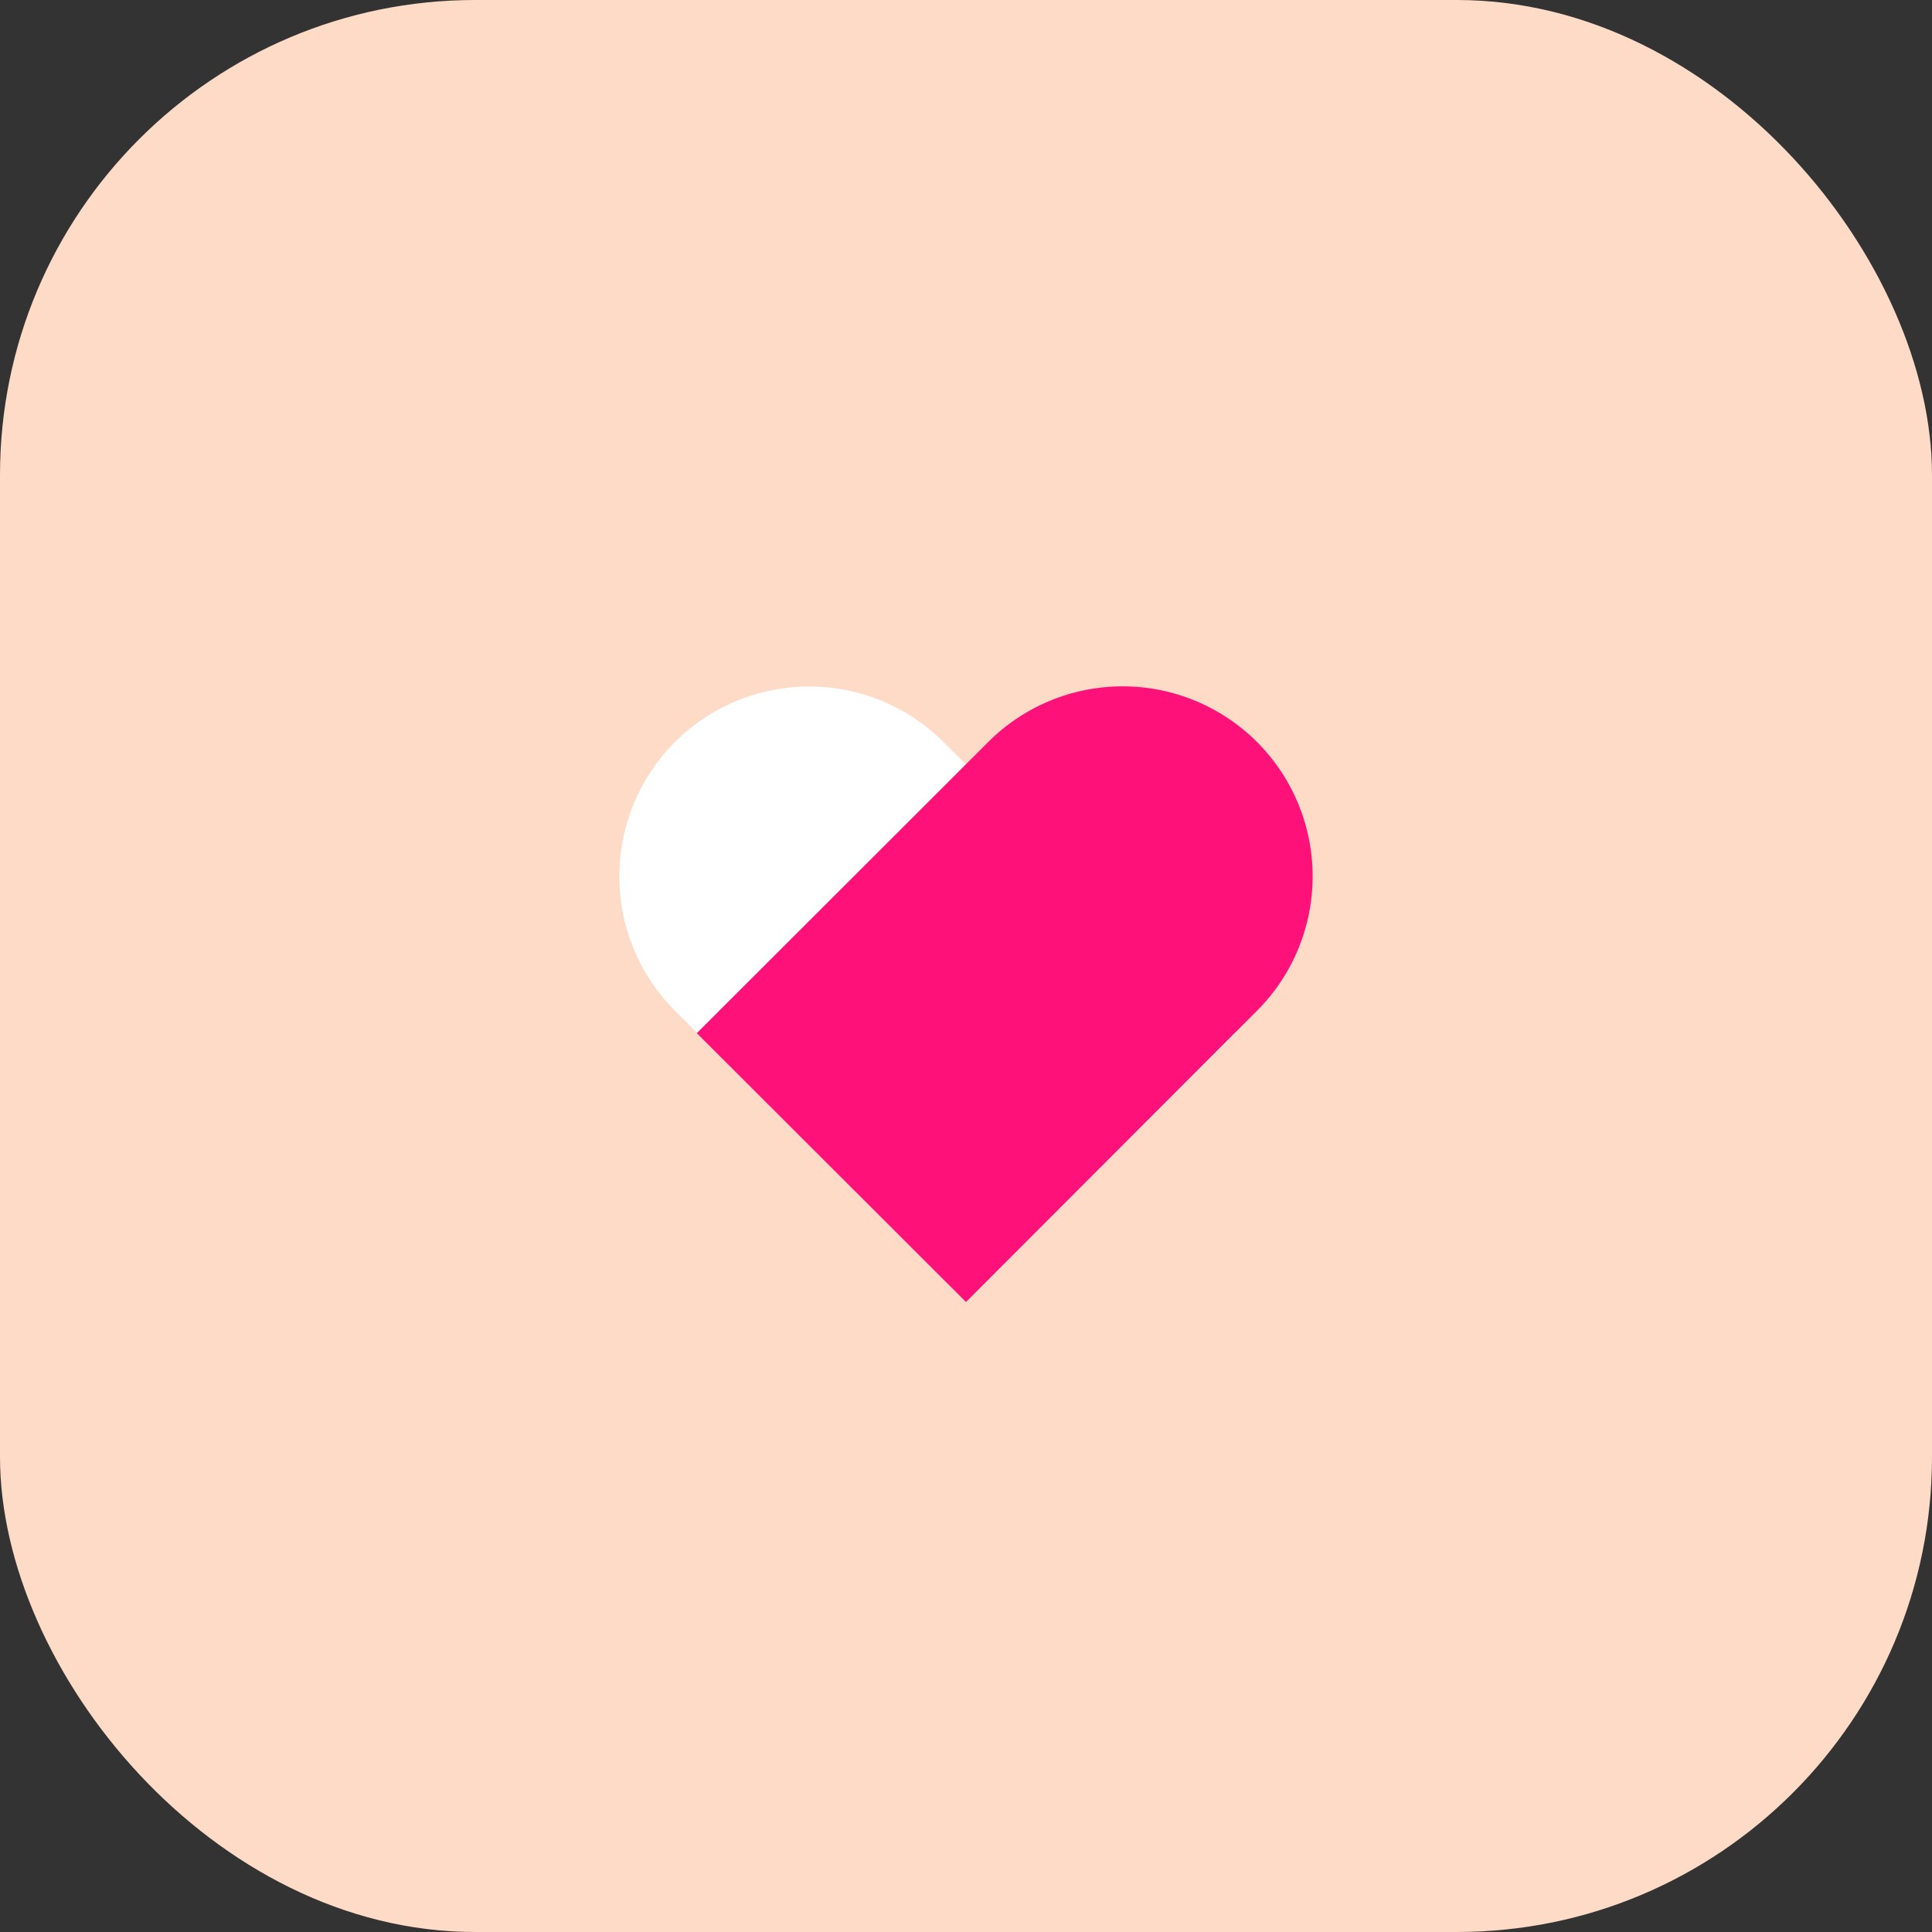
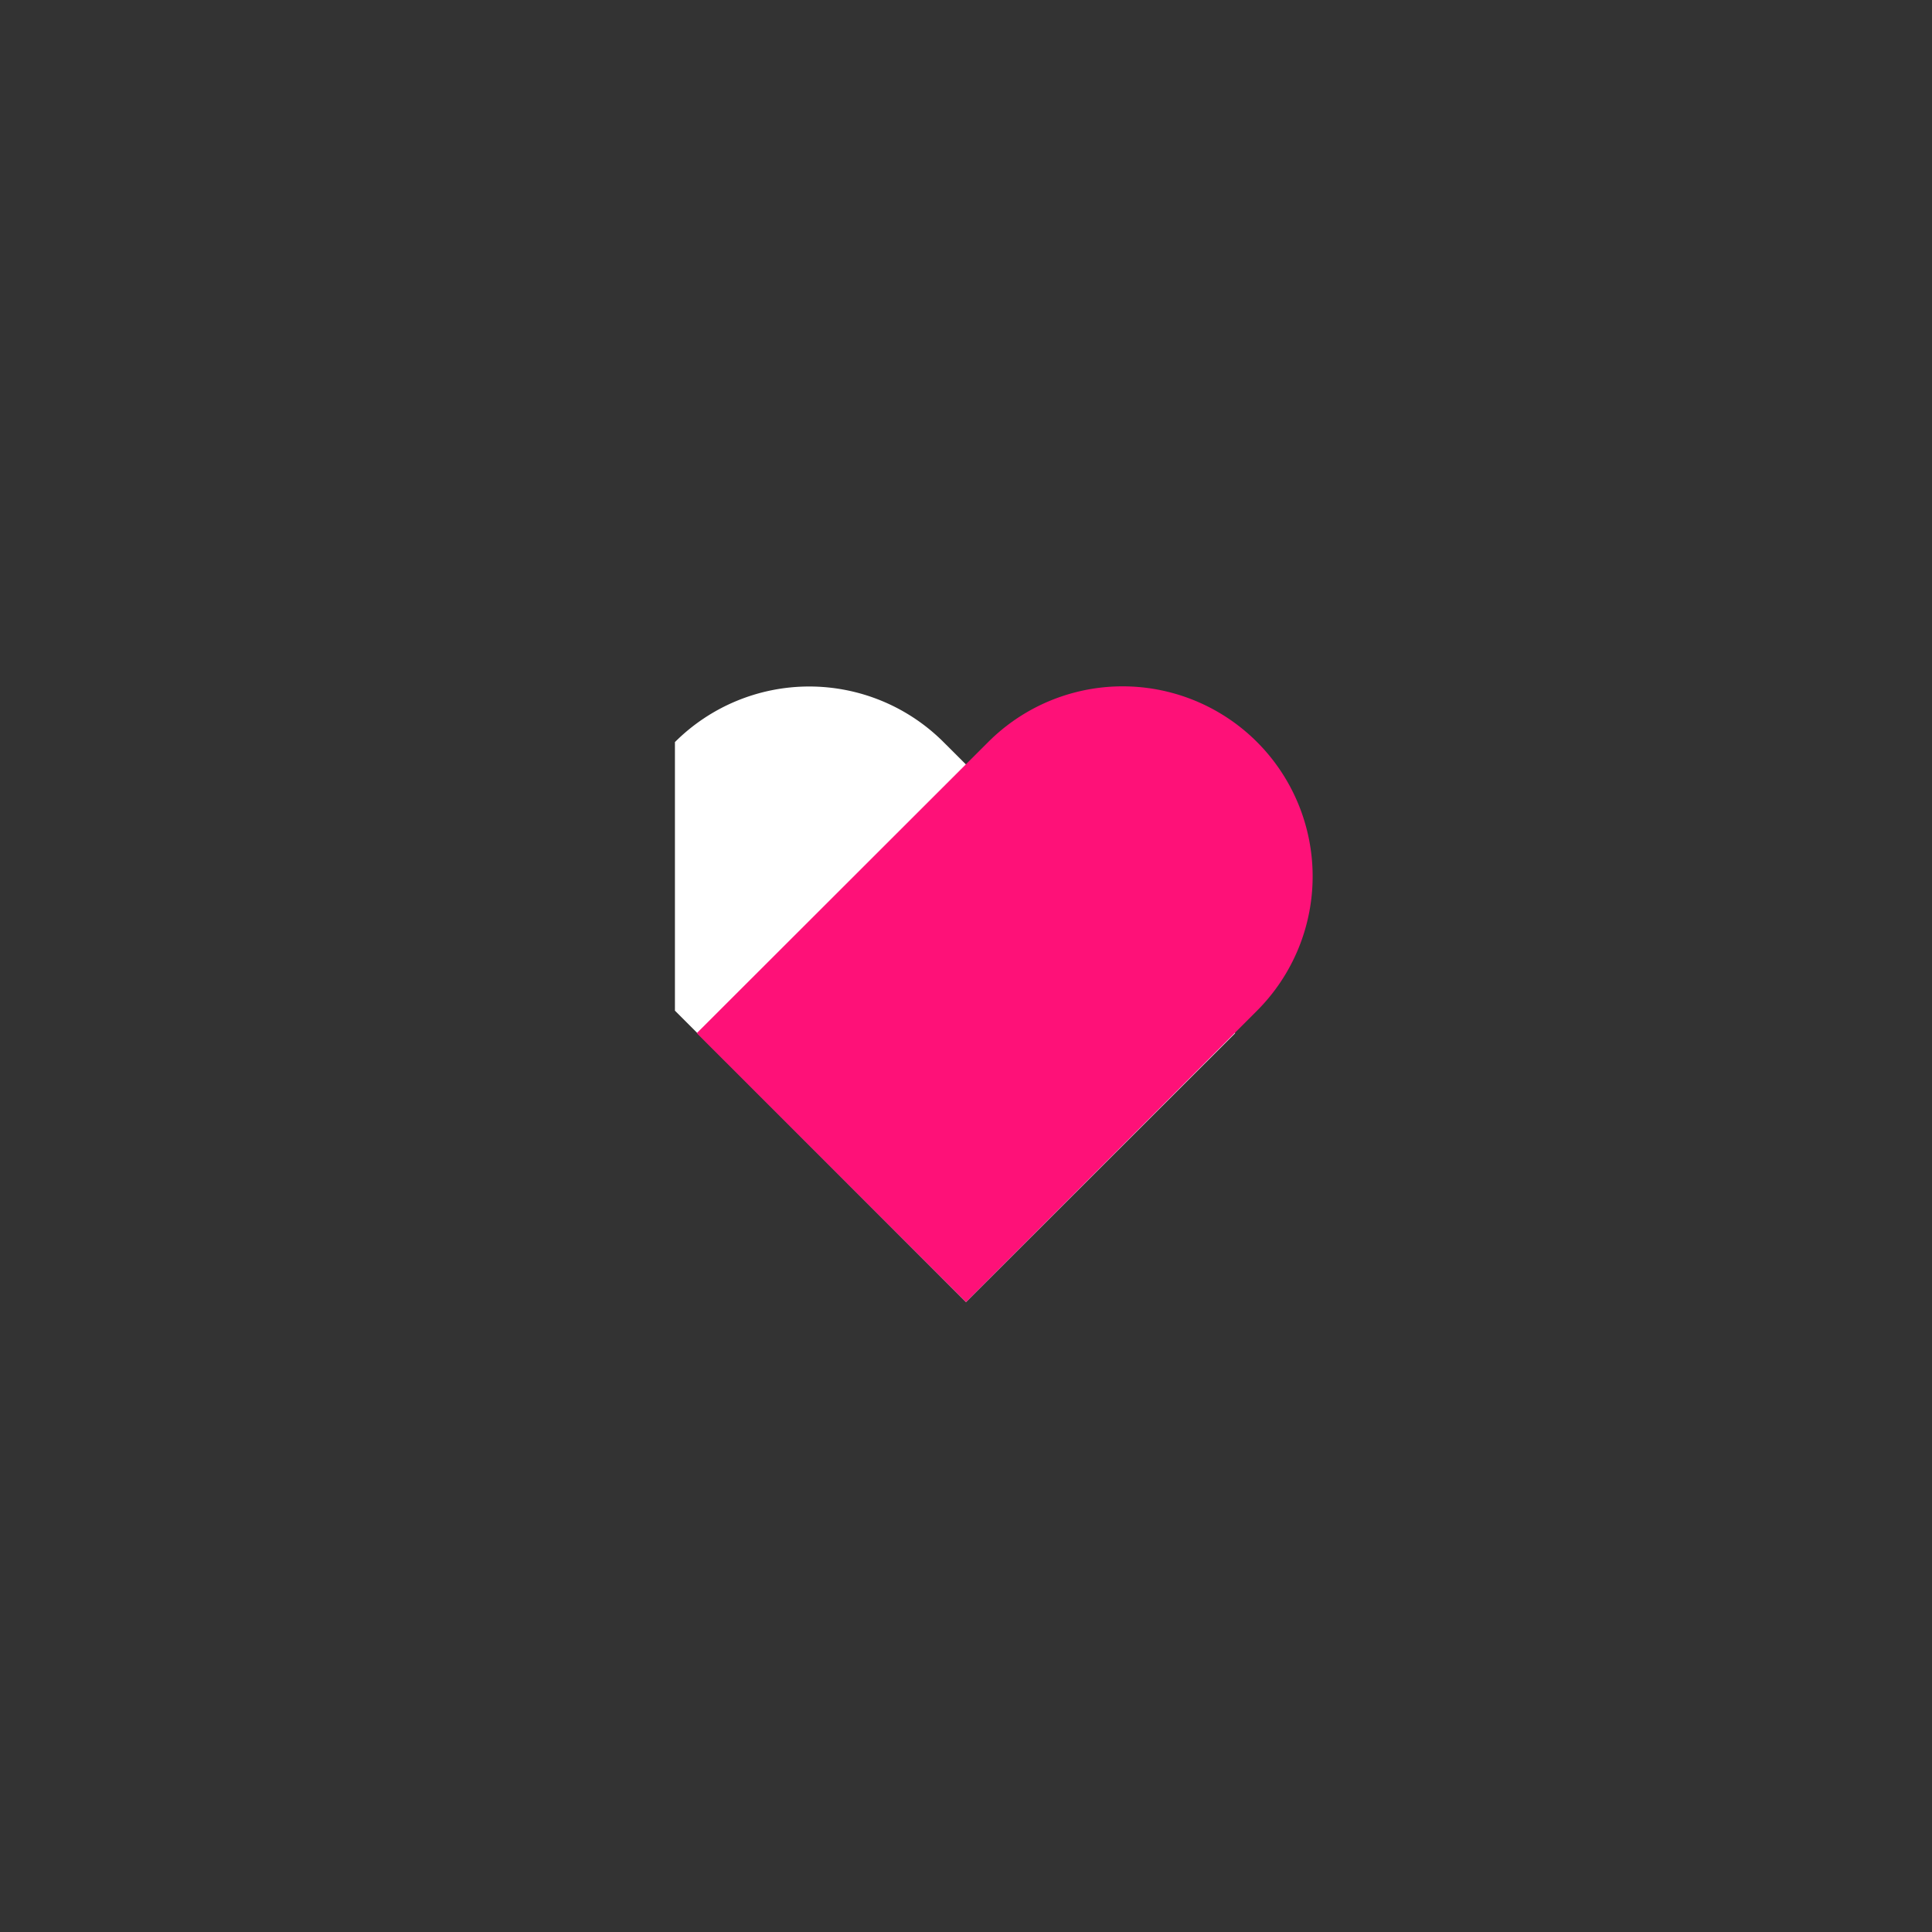
<svg xmlns="http://www.w3.org/2000/svg" id="Analytics" viewBox="0 0 61 61">
  <rect x="0" y="0" width="61" height="61" fill="#333333" stroke="none" />
  <defs>
    <style>.cls-1{fill:#fedbc7;}.cls-2{fill:#fff;}.cls-3{fill:#fe1178;}</style>
  </defs>
  <g id="Icon-SMO">
-     <rect id="bg" class="cls-1" width="61" height="61" rx="15" />
    <g id="Groupe_775" data-name="Groupe 775">
-       <path id="Rectangle_562" data-name="Rectangle 562" class="cls-2" d="M21.31,23.43h0a6,6,0,0,1,8.48,0L39,32.62h0L30.5,41.11h0l-9.19-9.2A6,6,0,0,1,21.31,23.43Z" />
+       <path id="Rectangle_562" data-name="Rectangle 562" class="cls-2" d="M21.31,23.43h0a6,6,0,0,1,8.48,0L39,32.62h0L30.5,41.11h0l-9.19-9.2Z" />
      <path id="Rectangle_563" data-name="Rectangle 563" class="cls-3" d="M39.69,23.43h0a6,6,0,0,1,0,8.48l-9.19,9.2h0L22,32.62h0l9.2-9.19A6,6,0,0,1,39.69,23.43Z" />
    </g>
  </g>
</svg>